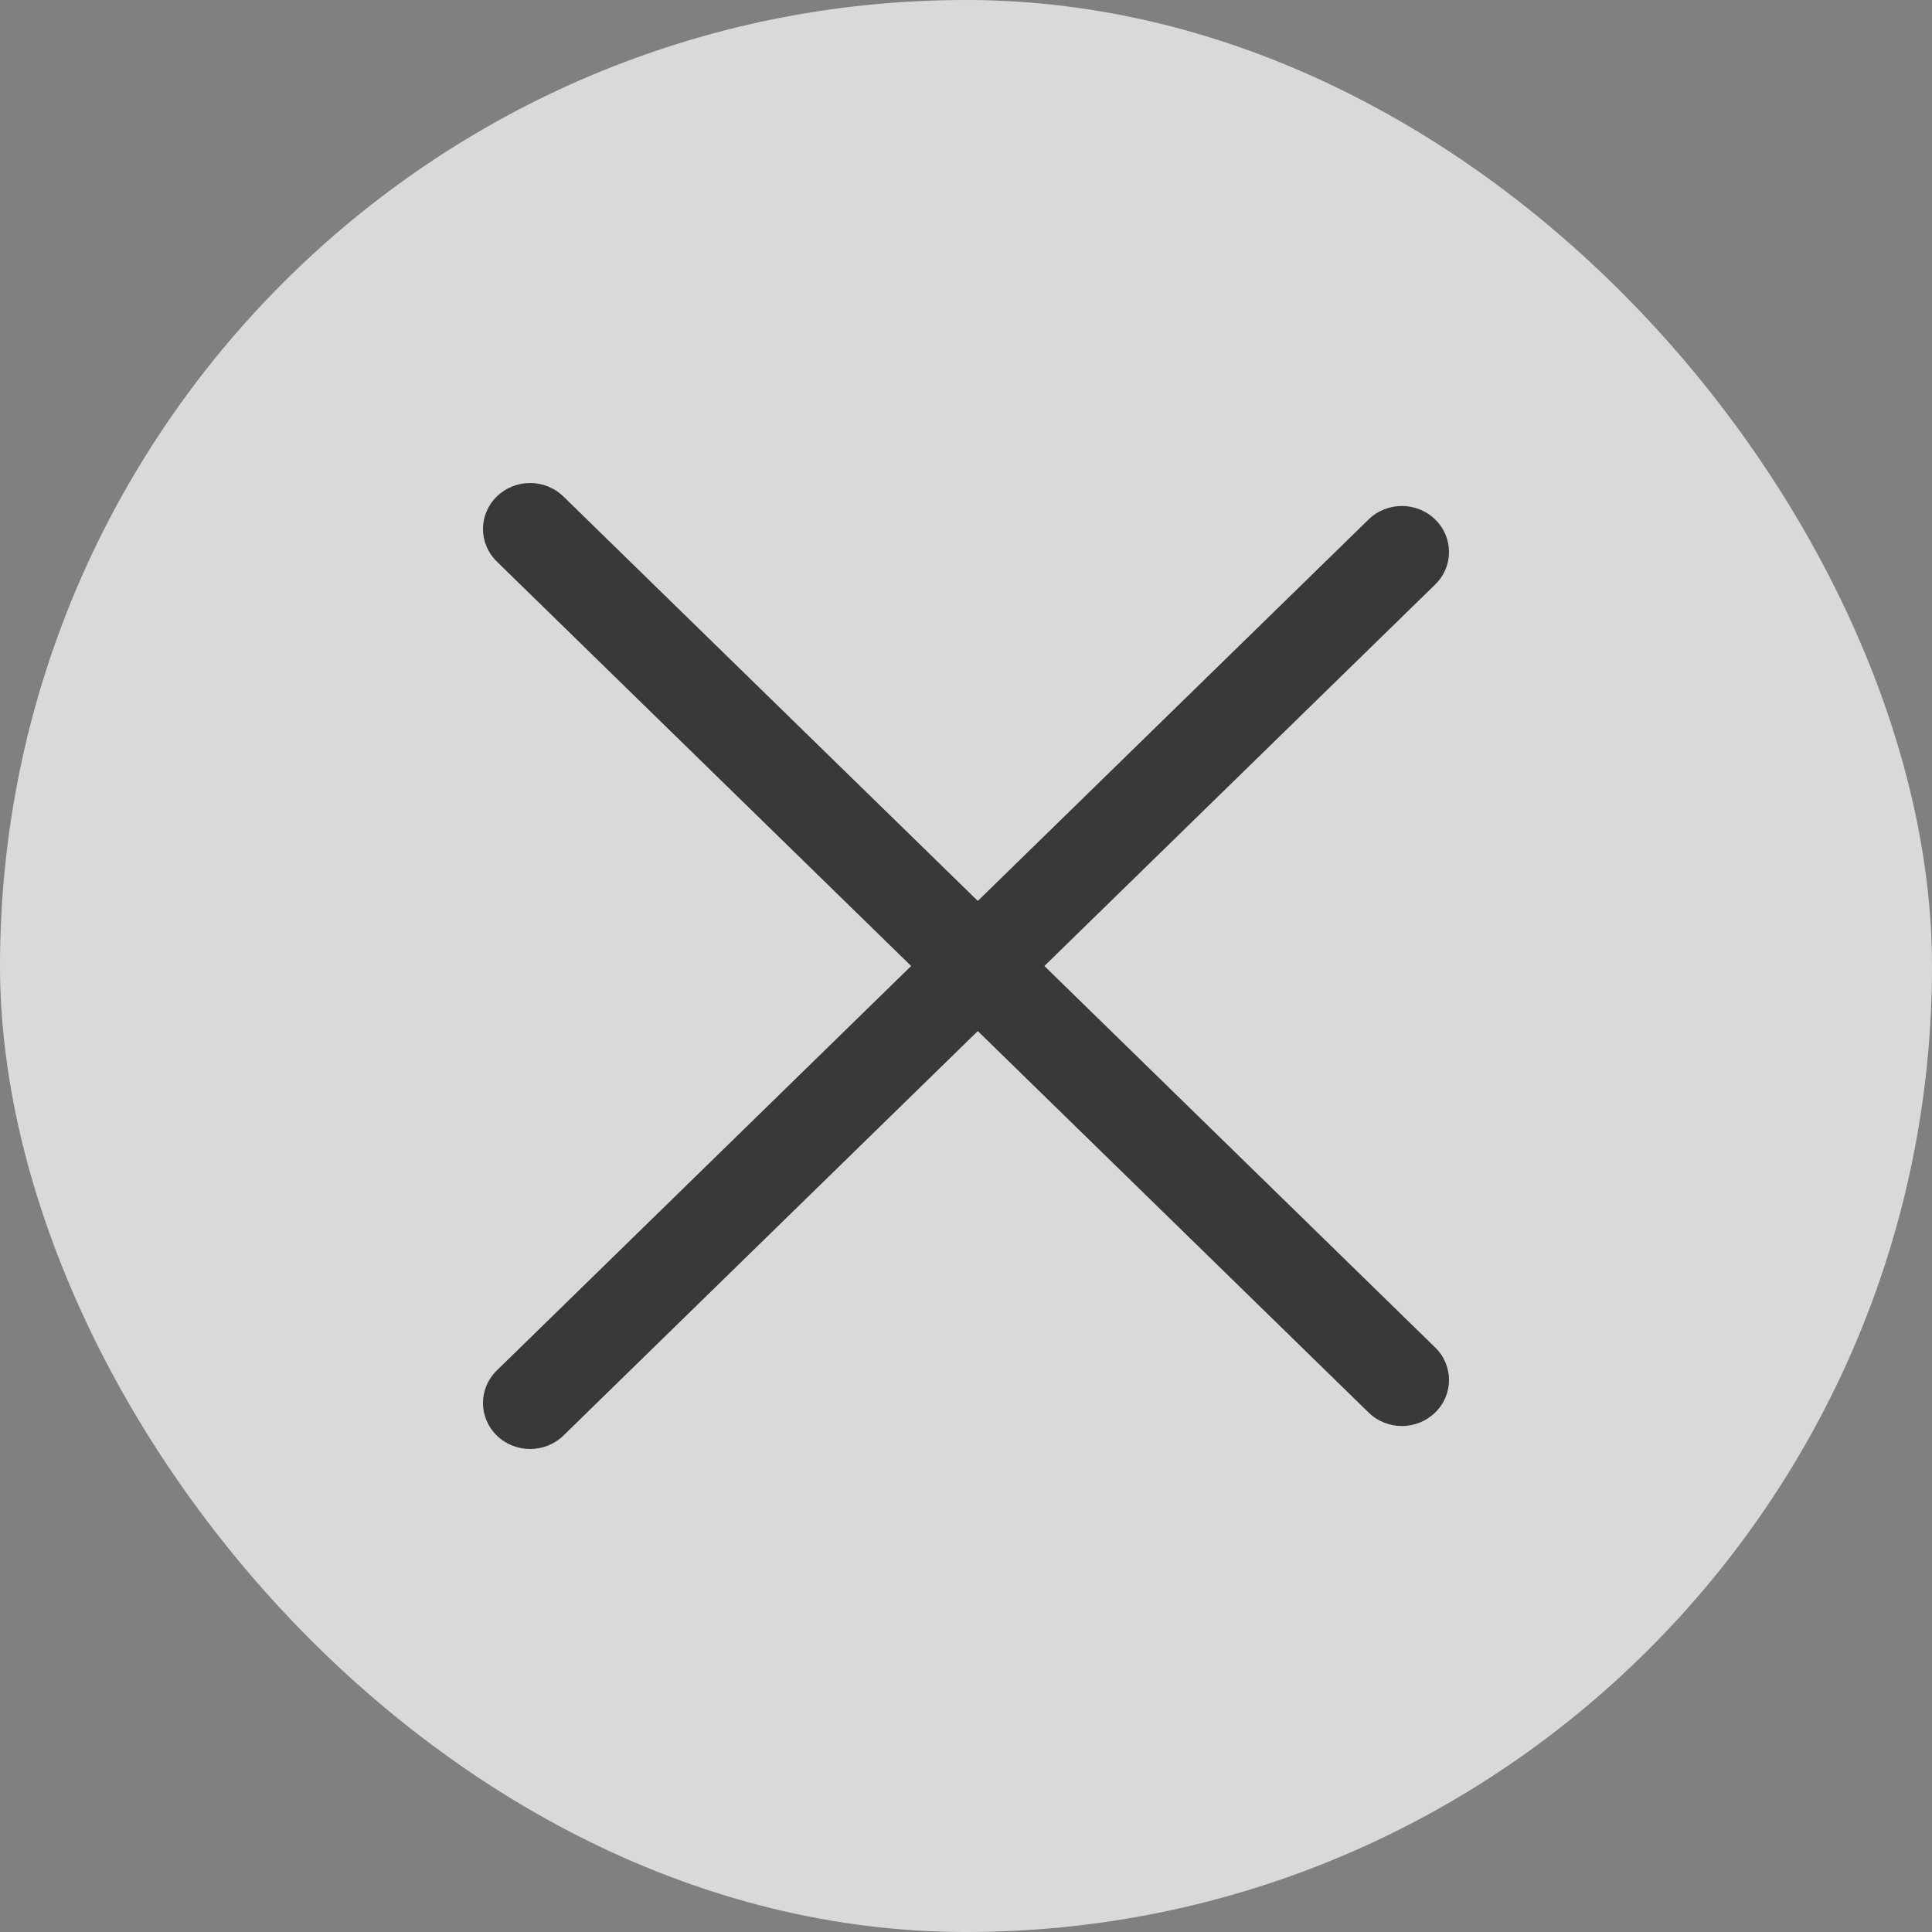
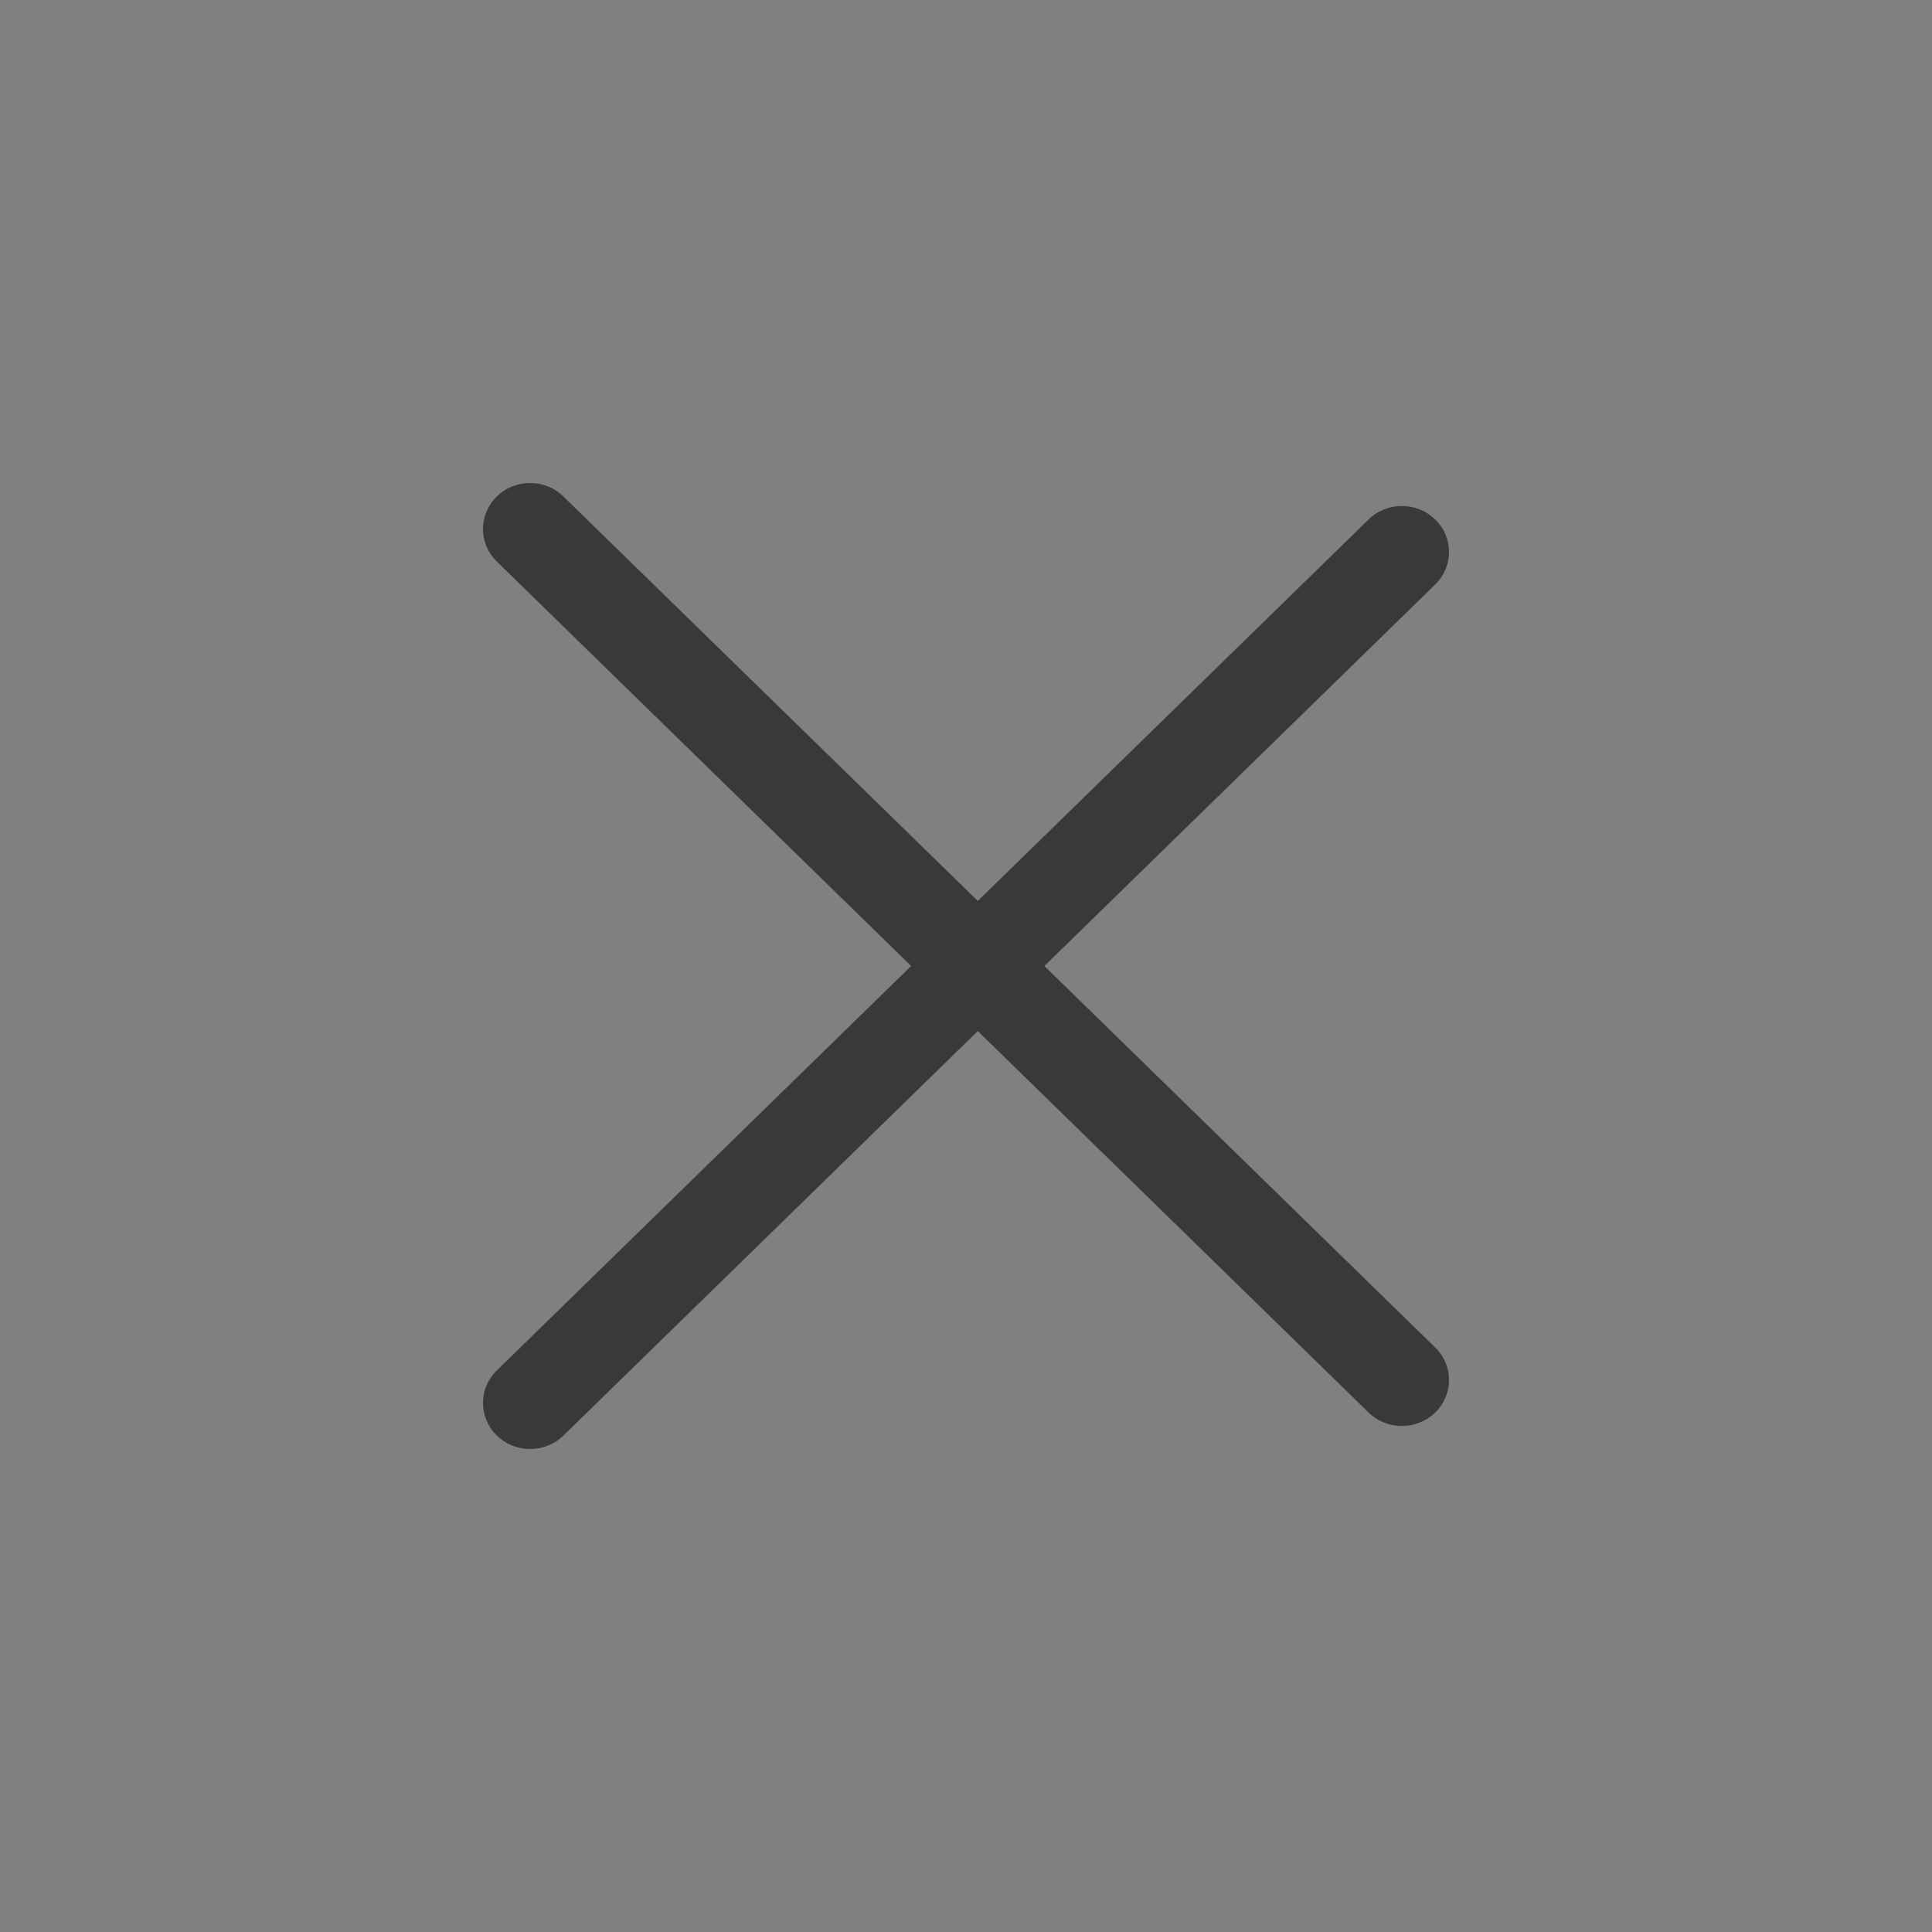
<svg xmlns="http://www.w3.org/2000/svg" width="28" height="28" viewBox="0 0 28 28" fill="none">
  <rect x="0" y="0" width="28" height="28" fill="#808080" stroke="none" />
  <g id="header_icon_close_bg">
-     <rect id="shape" opacity="0.7" width="28" height="28" rx="14" fill="white" />
    <path id="shape_2" fill-rule="evenodd" clip-rule="evenodd" d="M15.136 14L20.8 8.471C21.067 8.211 21.067 7.789 20.8 7.529C20.533 7.268 20.101 7.268 19.834 7.529L14.171 13.057L8.166 7.196C7.899 6.935 7.467 6.935 7.2 7.196C6.933 7.456 6.933 7.877 7.2 8.138L13.205 14L7.2 19.862C6.933 20.123 6.933 20.544 7.2 20.805C7.333 20.935 7.508 21 7.683 21C7.858 21 8.033 20.935 8.166 20.805L14.171 14.943L19.834 20.471C19.967 20.601 20.142 20.667 20.317 20.667C20.492 20.667 20.667 20.601 20.8 20.471C21.067 20.211 21.067 19.789 20.8 19.529L15.136 14Z" fill="#393939" />
  </g>
</svg>